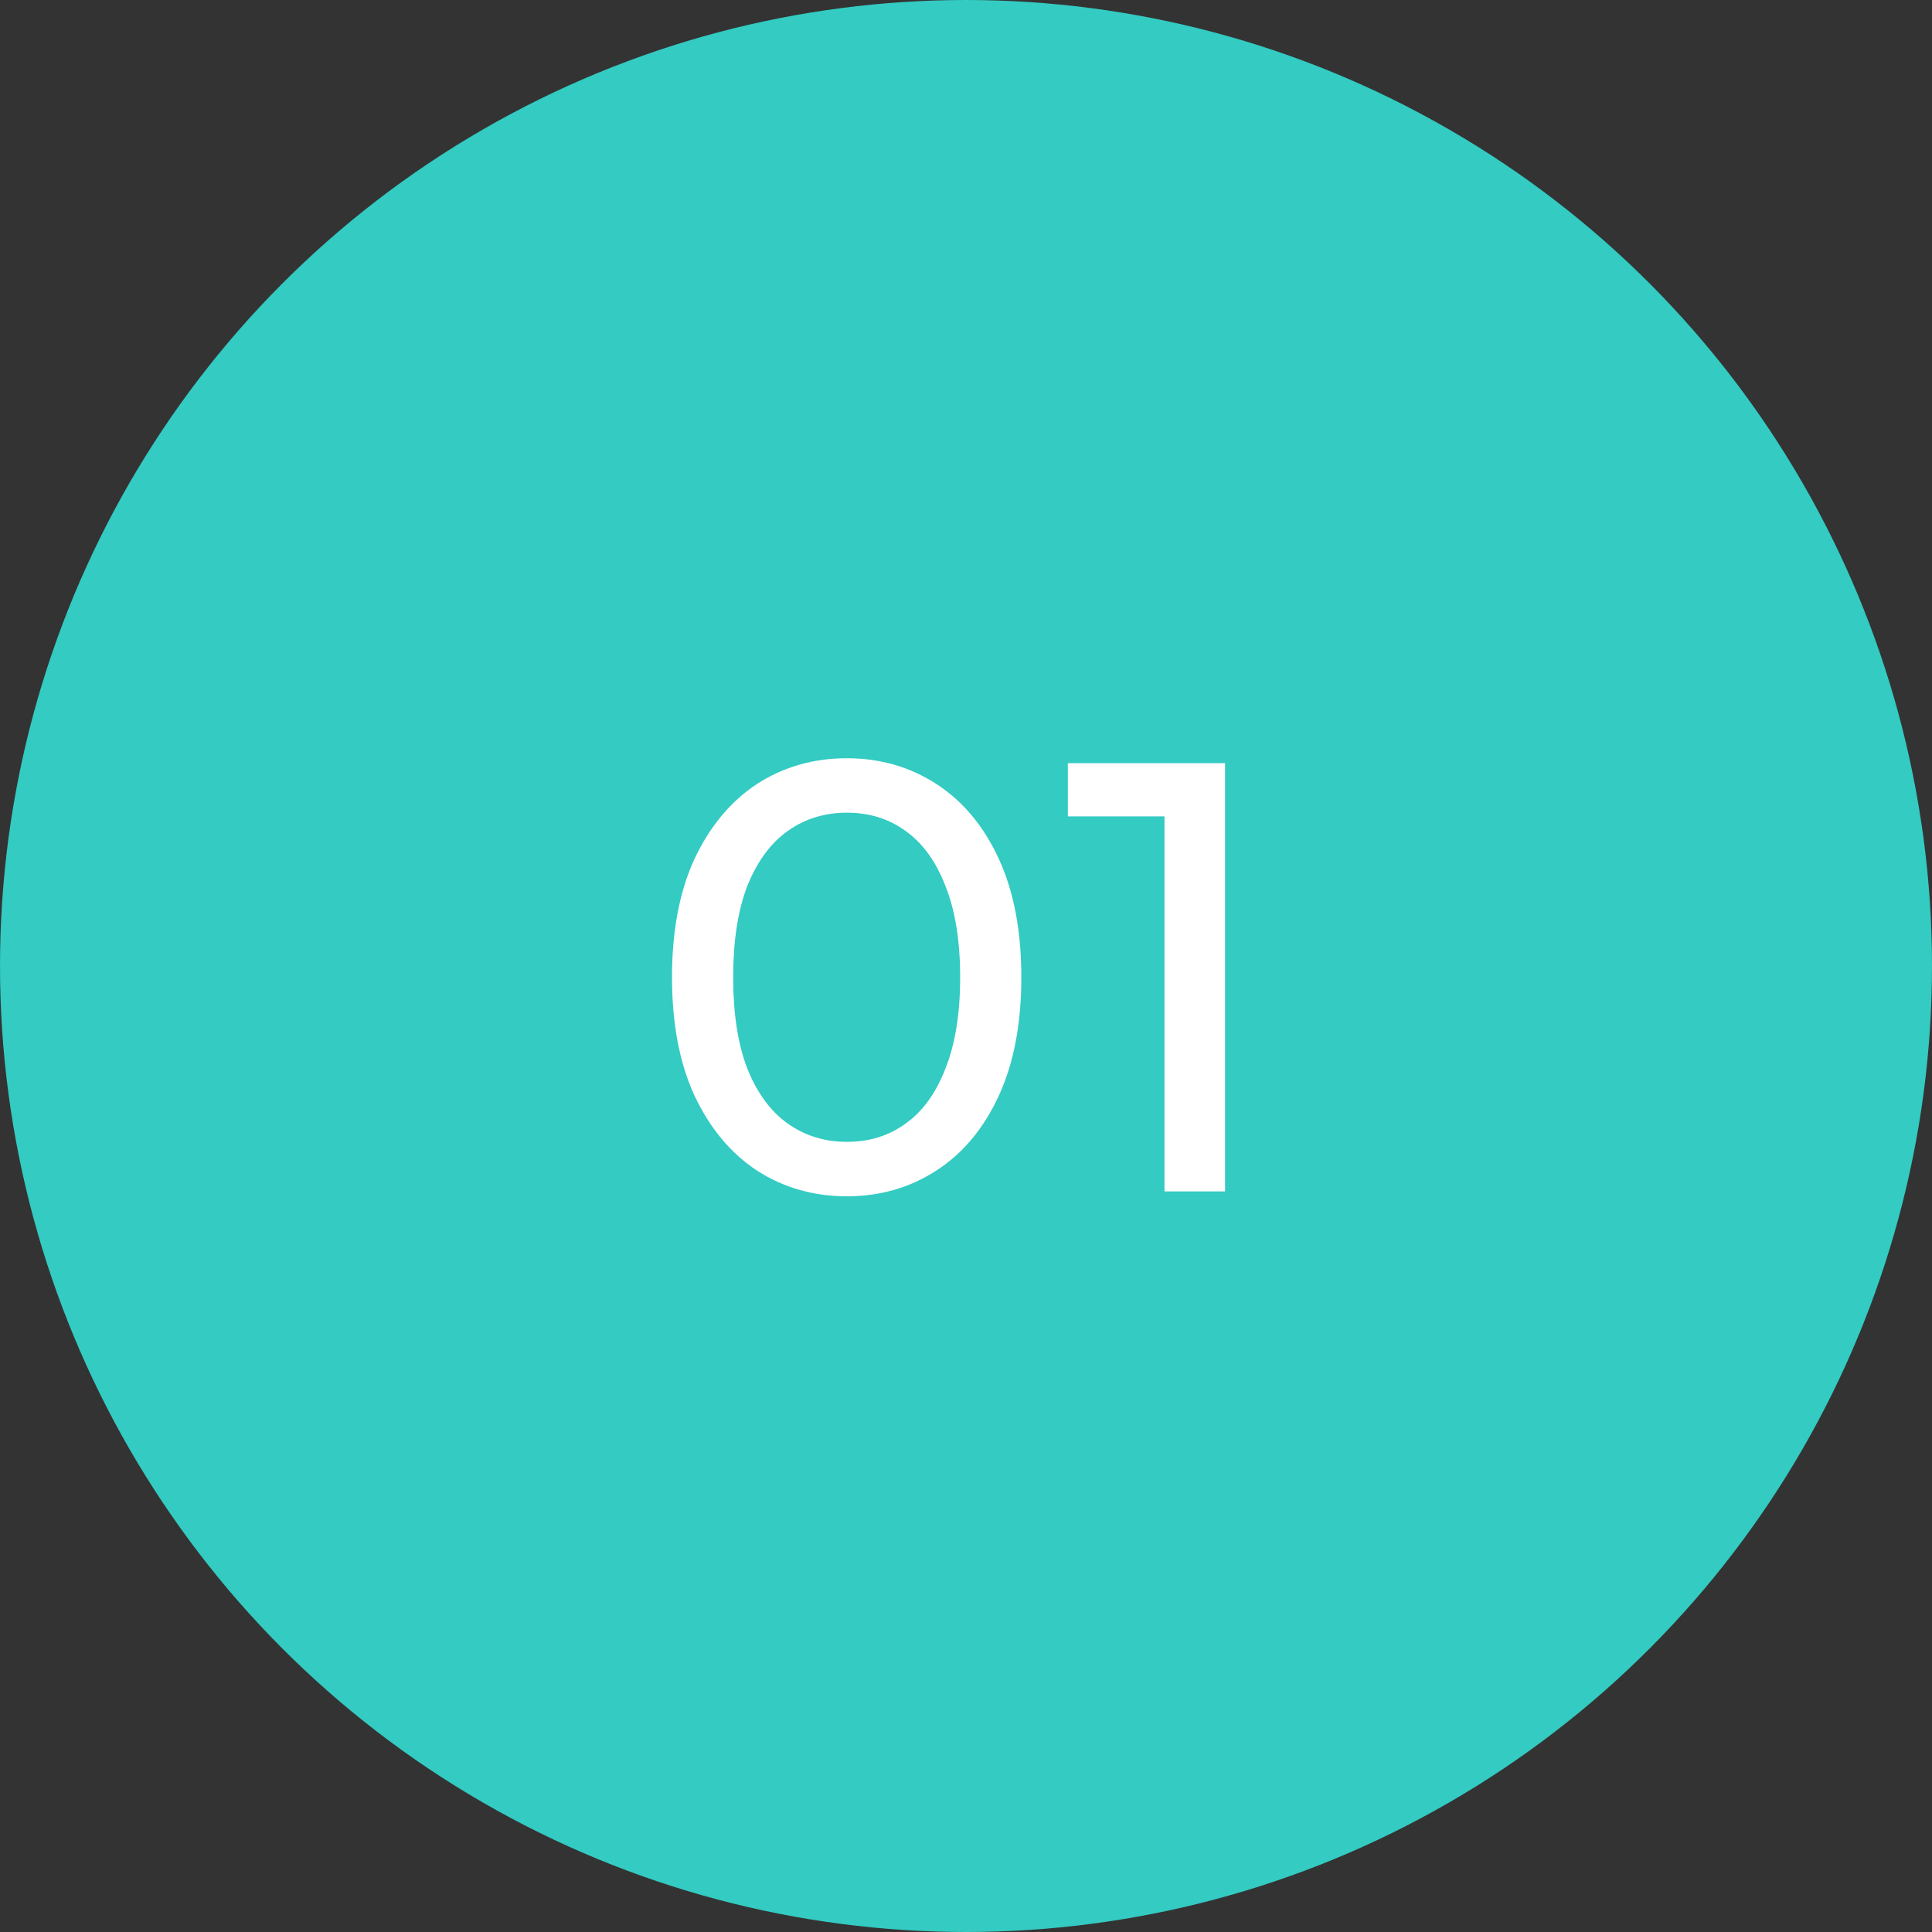
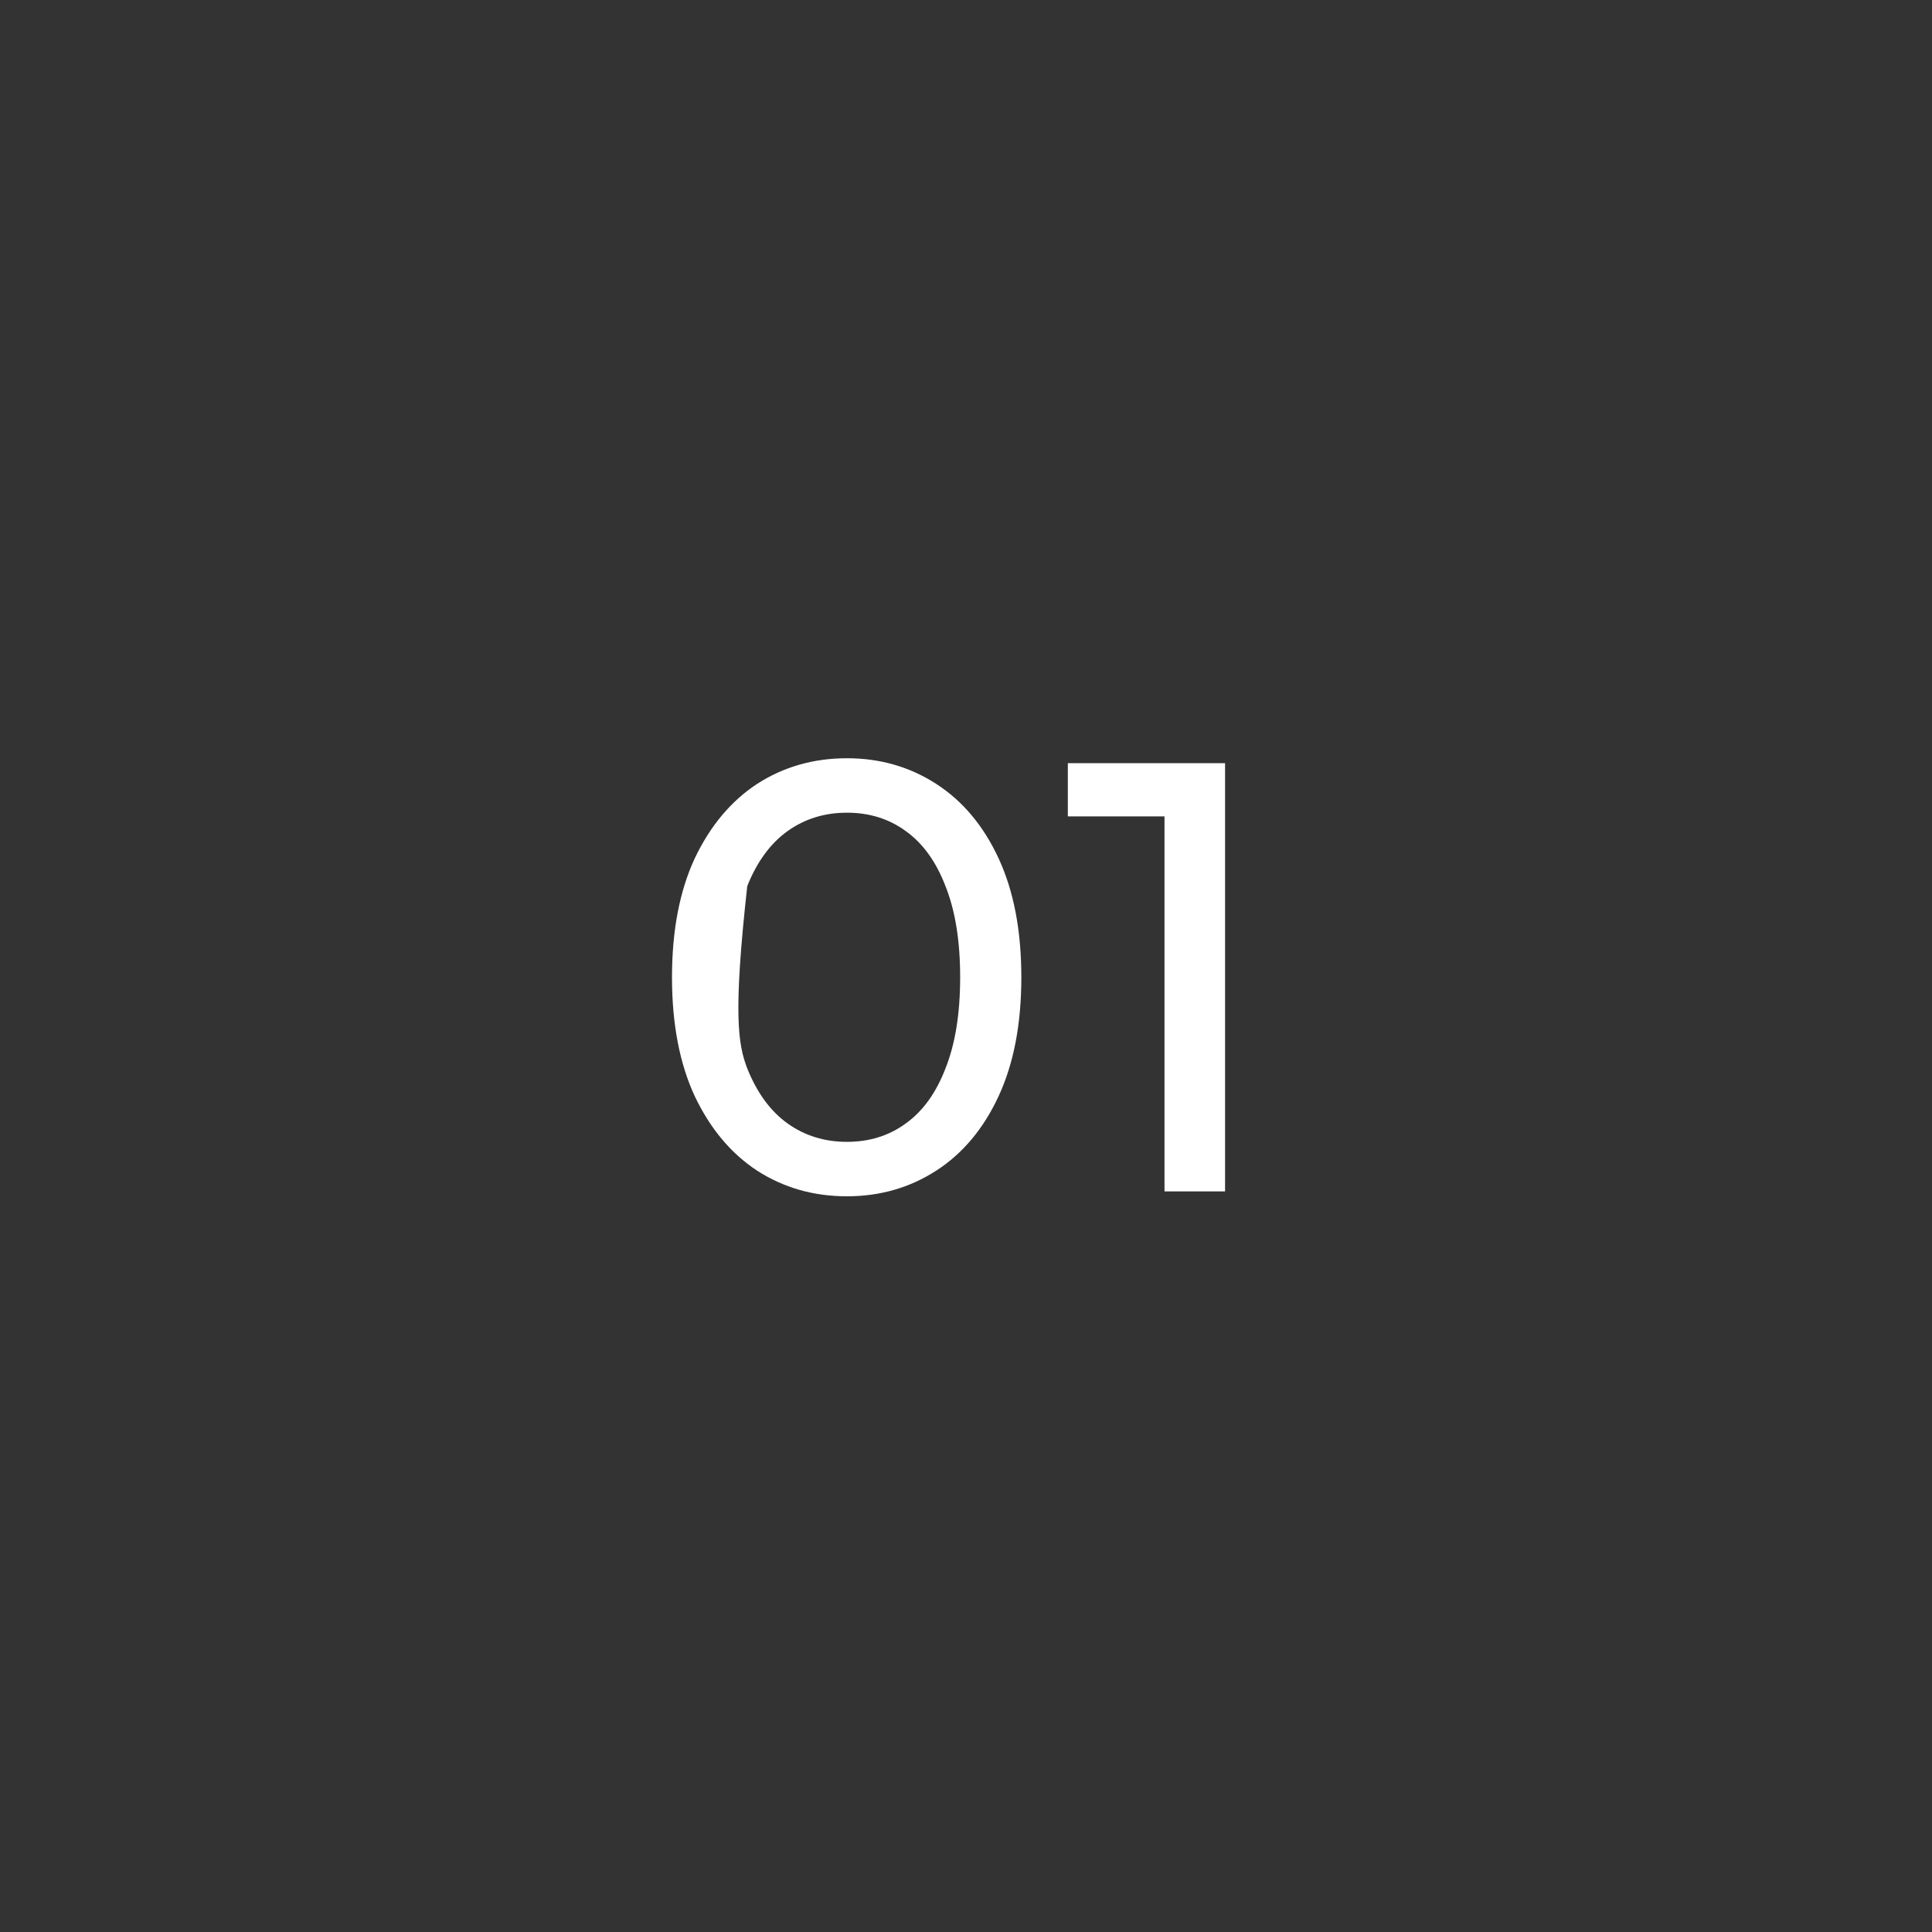
<svg xmlns="http://www.w3.org/2000/svg" width="120" height="120" viewBox="0 0 120 120" fill="none">
  <rect x="0" y="0" width="120" height="120" fill="#333333" stroke="none" />
-   <circle cx="60" cy="60" r="60" fill="#33CBC2" />
-   <path d="M52.607 74.304C50.53 74.304 48.668 73.772 47.021 72.708C45.4 71.644 44.108 70.099 43.145 68.072C42.208 66.045 41.739 63.588 41.739 60.7C41.739 57.812 42.208 55.355 43.145 53.328C44.108 51.301 45.4 49.756 47.021 48.692C48.668 47.628 50.53 47.096 52.607 47.096C54.659 47.096 56.508 47.628 58.155 48.692C59.802 49.756 61.094 51.301 62.031 53.328C62.968 55.355 63.437 57.812 63.437 60.7C63.437 63.588 62.968 66.045 62.031 68.072C61.094 70.099 59.802 71.644 58.155 72.708C56.508 73.772 54.659 74.304 52.607 74.304ZM52.607 70.922C54 70.922 55.216 70.542 56.255 69.782C57.319 69.022 58.142 67.882 58.725 66.362C59.333 64.842 59.637 62.955 59.637 60.7C59.637 58.445 59.333 56.558 58.725 55.038C58.142 53.518 57.319 52.378 56.255 51.618C55.216 50.858 54 50.478 52.607 50.478C51.214 50.478 49.985 50.858 48.921 51.618C47.857 52.378 47.021 53.518 46.413 55.038C45.83 56.558 45.539 58.445 45.539 60.7C45.539 62.955 45.83 64.842 46.413 66.362C47.021 67.882 47.857 69.022 48.921 69.782C49.985 70.542 51.214 70.922 52.607 70.922ZM72.329 74V48.92L73.963 50.706H66.325V47.4H76.091V74H72.329Z" fill="white" />
+   <path d="M52.607 74.304C50.53 74.304 48.668 73.772 47.021 72.708C45.4 71.644 44.108 70.099 43.145 68.072C42.208 66.045 41.739 63.588 41.739 60.7C41.739 57.812 42.208 55.355 43.145 53.328C44.108 51.301 45.4 49.756 47.021 48.692C48.668 47.628 50.53 47.096 52.607 47.096C54.659 47.096 56.508 47.628 58.155 48.692C59.802 49.756 61.094 51.301 62.031 53.328C62.968 55.355 63.437 57.812 63.437 60.7C63.437 63.588 62.968 66.045 62.031 68.072C61.094 70.099 59.802 71.644 58.155 72.708C56.508 73.772 54.659 74.304 52.607 74.304ZM52.607 70.922C54 70.922 55.216 70.542 56.255 69.782C57.319 69.022 58.142 67.882 58.725 66.362C59.333 64.842 59.637 62.955 59.637 60.7C59.637 58.445 59.333 56.558 58.725 55.038C58.142 53.518 57.319 52.378 56.255 51.618C55.216 50.858 54 50.478 52.607 50.478C51.214 50.478 49.985 50.858 48.921 51.618C47.857 52.378 47.021 53.518 46.413 55.038C45.539 62.955 45.83 64.842 46.413 66.362C47.021 67.882 47.857 69.022 48.921 69.782C49.985 70.542 51.214 70.922 52.607 70.922ZM72.329 74V48.92L73.963 50.706H66.325V47.4H76.091V74H72.329Z" fill="white" />
</svg>